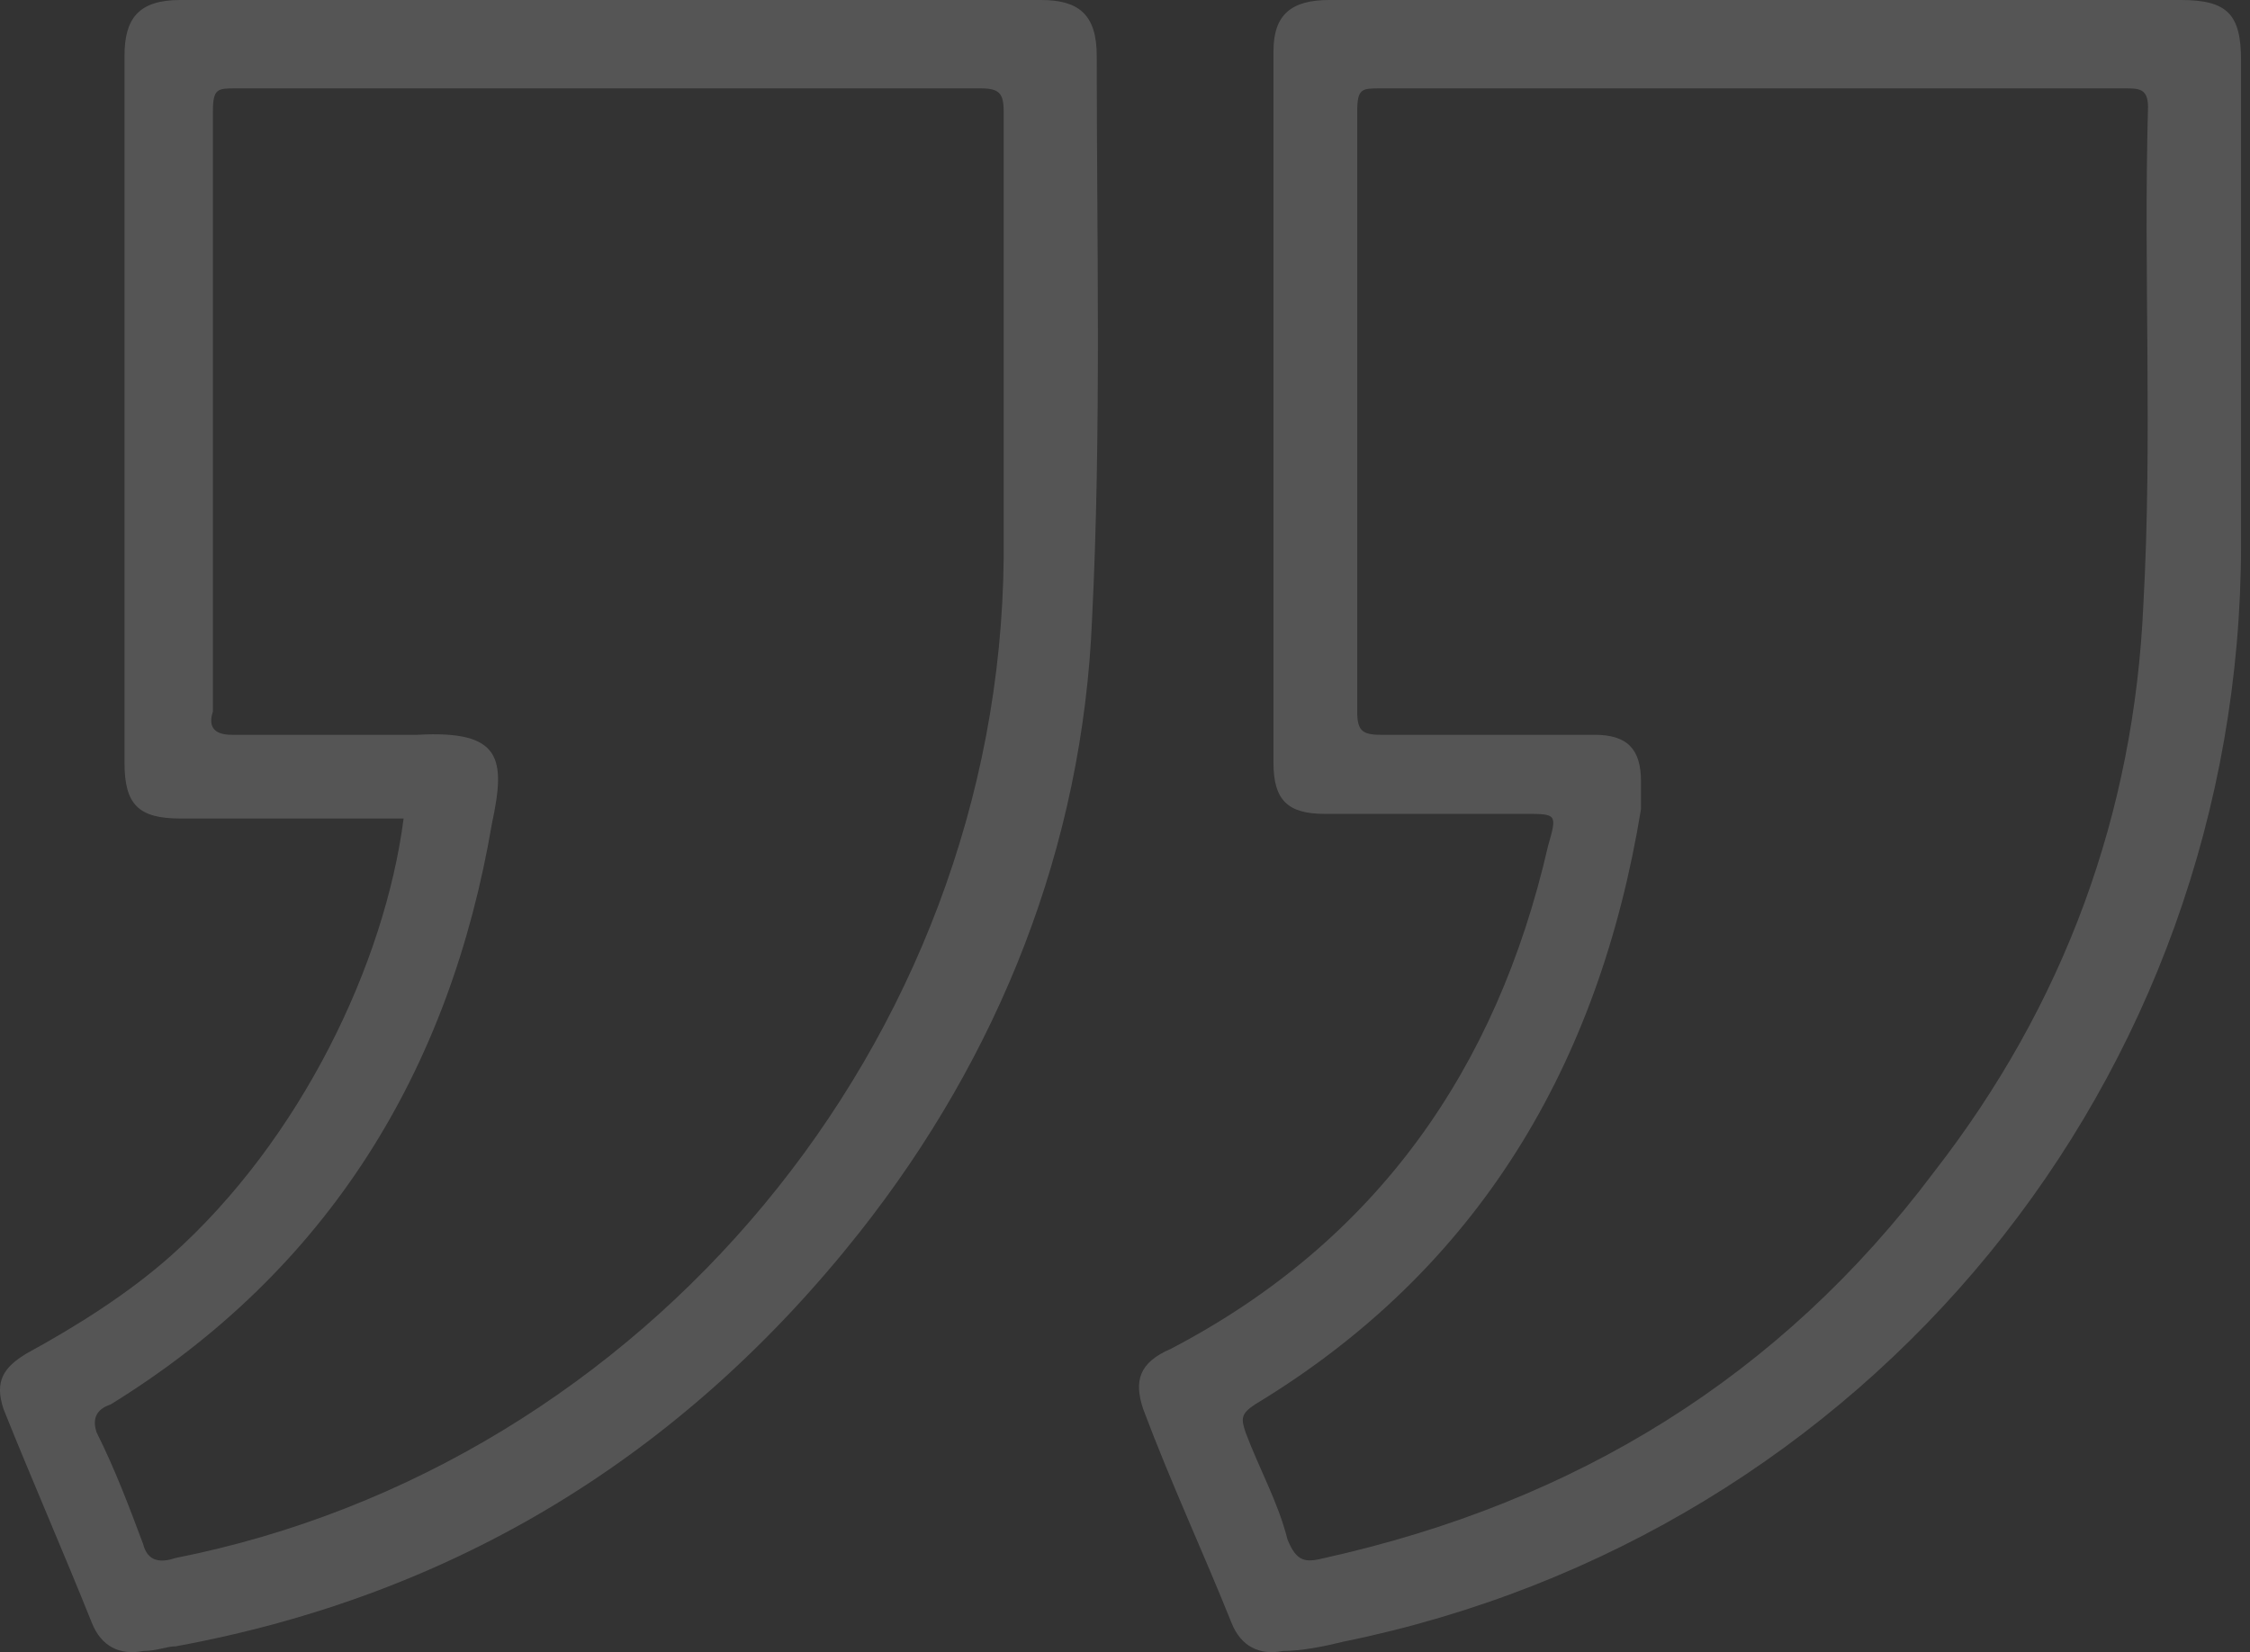
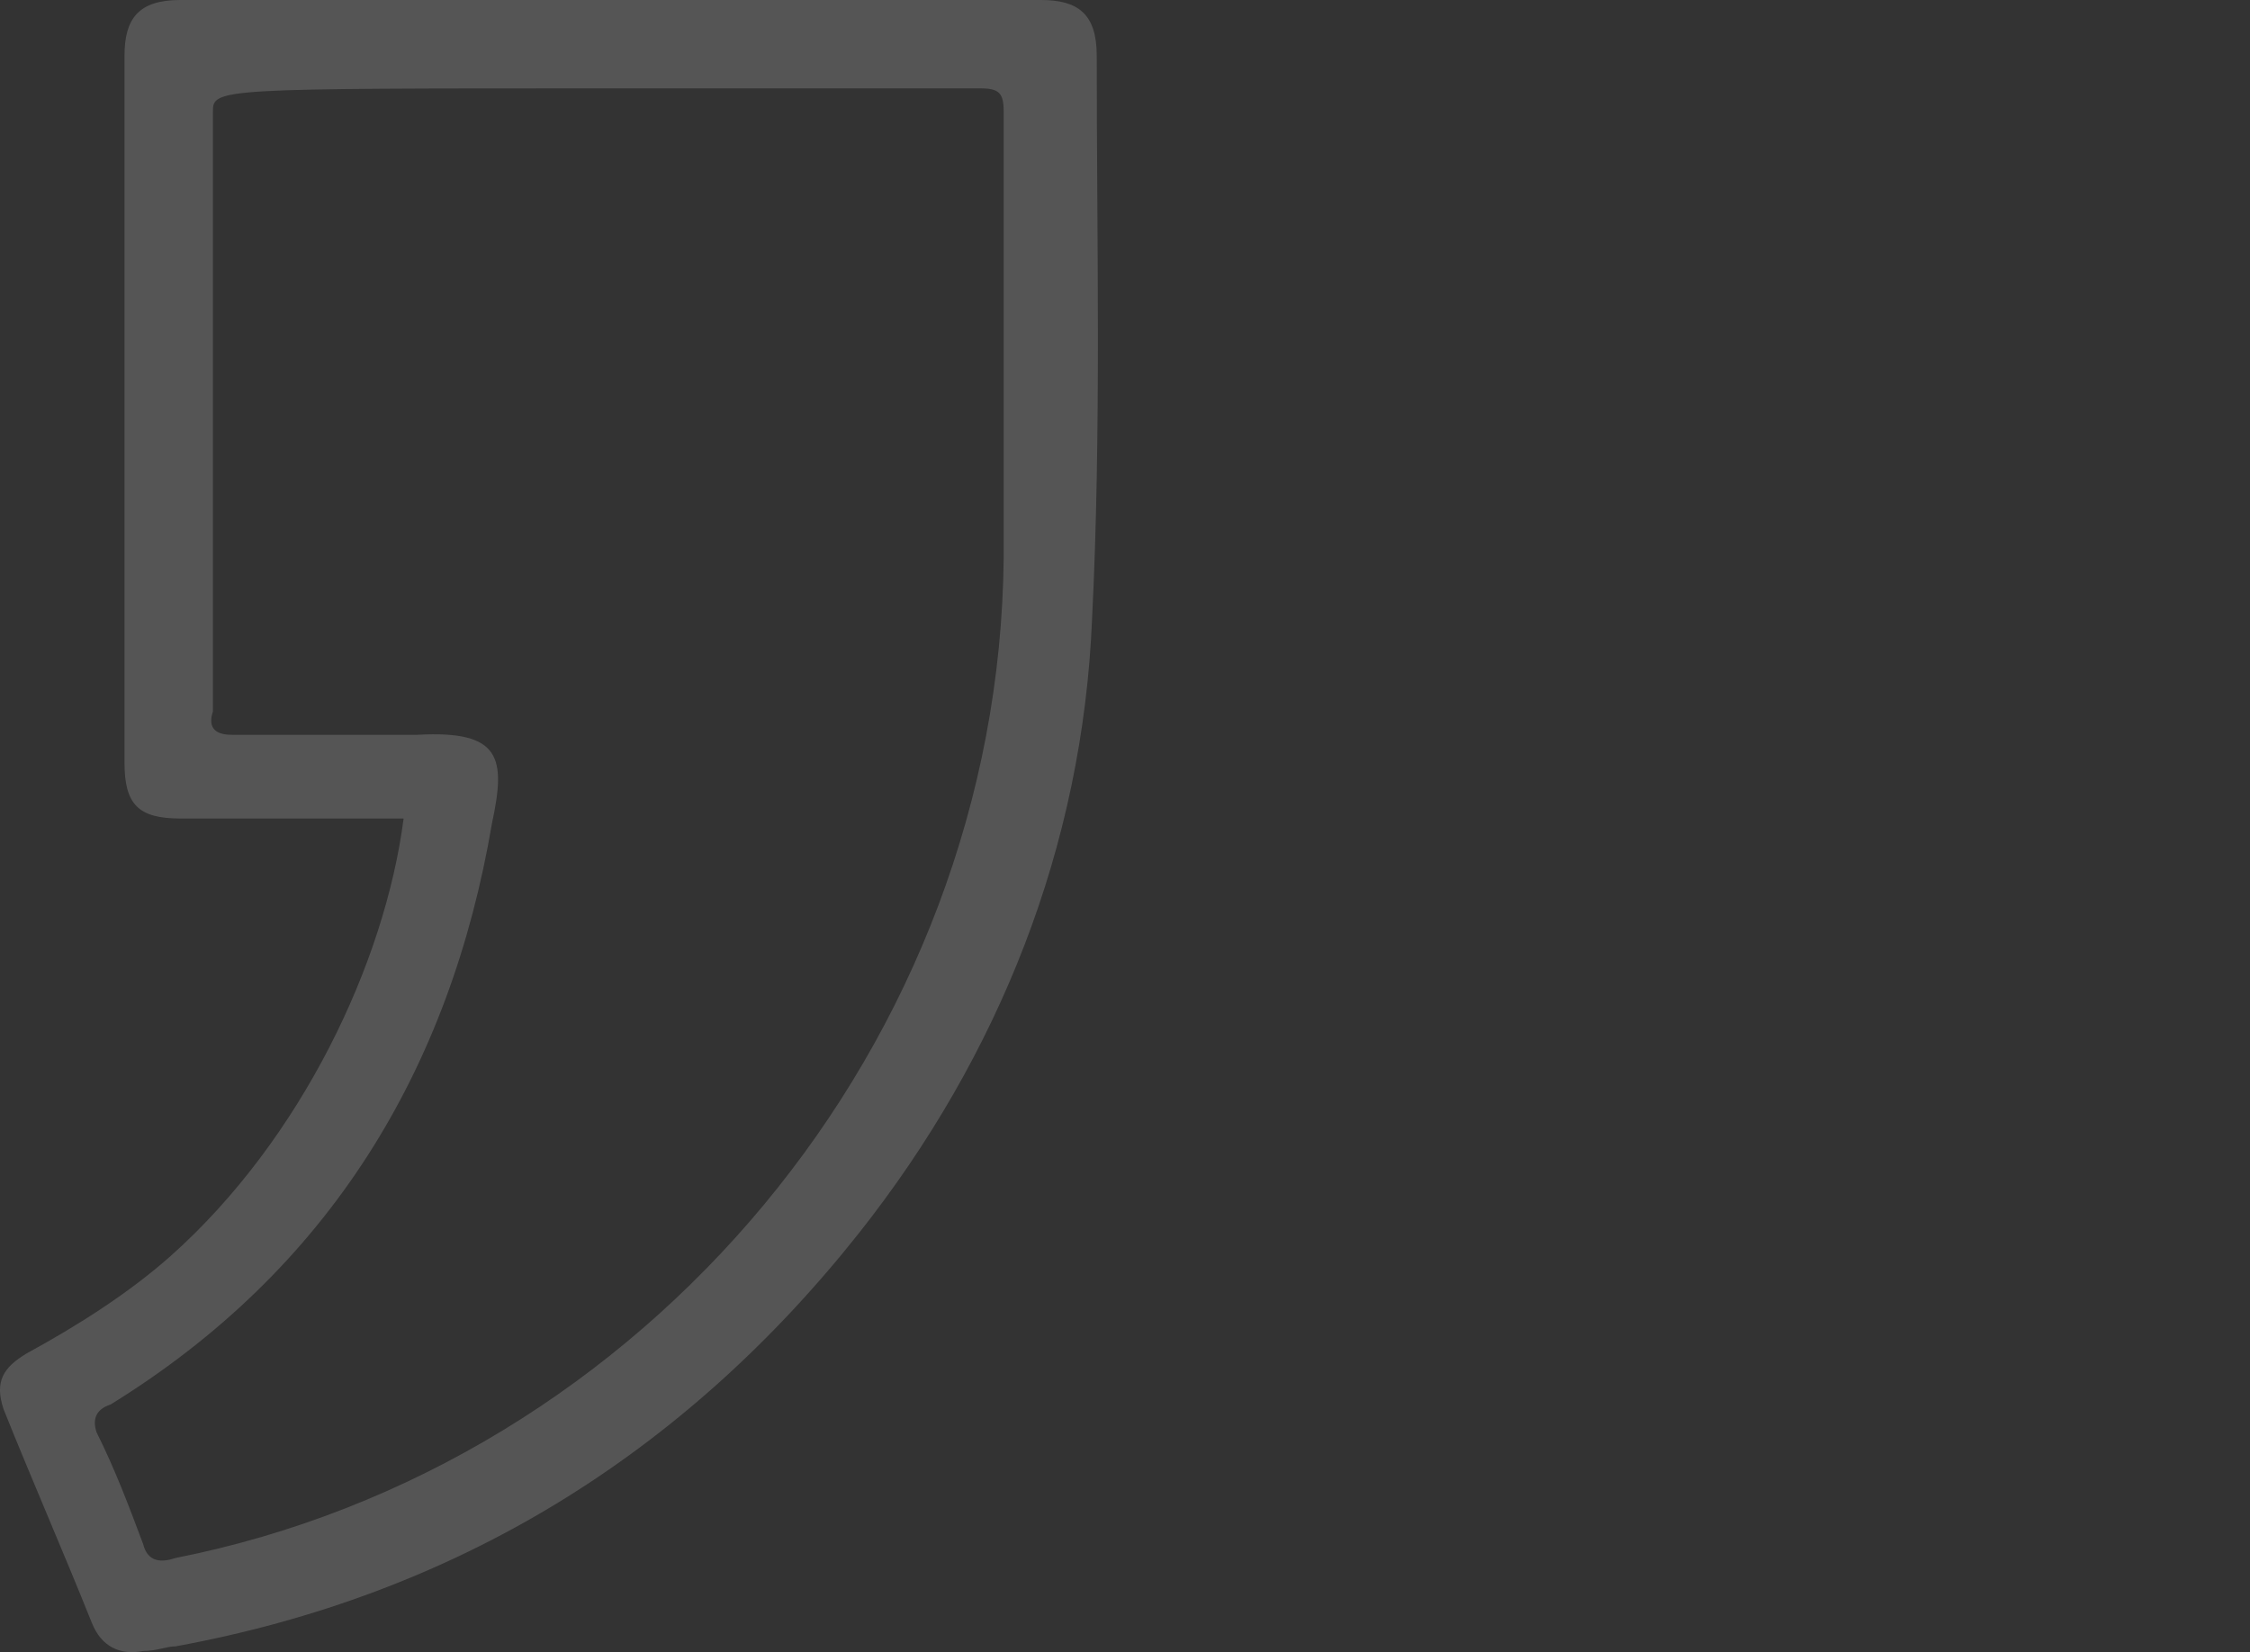
<svg xmlns="http://www.w3.org/2000/svg" width="177" height="130" viewBox="0 0 177 130" fill="none">
  <rect x="0" y="0" width="177" height="130" fill="#333333" stroke="none" />
-   <path d="M138.239 0C149.217 0 160.195 0 171.539 0C175.198 0 176.296 1.098 176.296 4.757C176.296 17.565 176.296 30.007 176.296 42.815C176.296 84.898 147.021 120.76 105.67 129.177C104.206 129.543 102.376 129.909 100.913 129.909C99.083 130.274 97.619 129.543 96.887 127.713C94.692 122.224 92.13 116.735 89.934 110.88C89.203 108.684 89.569 107.22 92.13 106.122C108.232 97.706 117.746 84.166 121.771 66.601C122.503 64.039 122.503 64.039 119.942 64.039C114.818 64.039 109.329 64.039 104.206 64.039C101.279 64.039 100.181 62.942 100.181 60.014C100.181 41.351 100.181 22.688 100.181 4.025C100.181 1.098 101.645 0 104.572 0C115.55 0 126.894 0 138.239 0ZM137.873 6.953C127.992 6.953 118.478 6.953 108.597 6.953C107.134 6.953 106.768 6.953 106.768 8.783C106.768 24.518 106.768 40.253 106.768 55.989C106.768 57.453 107.134 57.818 108.597 57.818C114.087 57.818 119.942 57.818 125.431 57.818C127.992 57.818 129.09 58.916 129.09 61.478C129.09 62.21 129.09 62.942 129.09 63.673C125.797 83.8 116.282 99.901 98.717 110.514C97.619 111.246 97.619 111.612 97.985 112.709C99.083 115.637 100.547 118.198 101.279 121.126C102.011 122.956 102.742 122.956 104.206 122.59C123.967 118.198 140.068 108.318 152.144 92.217C162.391 79.043 167.88 64.039 168.612 47.572C169.343 34.398 168.612 21.59 168.977 8.417C168.977 6.953 168.246 6.953 167.148 6.953C157.633 6.953 147.753 6.953 137.873 6.953Z" fill="white" fill-opacity="0.17" />
-   <path d="M31.751 64.405C25.896 64.405 20.041 64.405 14.186 64.405C10.893 64.405 9.795 63.307 9.795 60.014C9.795 41.351 9.795 22.688 9.795 4.391C9.795 1.464 10.893 0 14.186 0C36.874 0 59.197 0 81.885 0C84.812 0 86.276 1.098 86.276 4.391C86.276 19.029 86.642 34.032 85.91 48.67C85.178 66.601 78.591 83.068 67.613 96.974C53.708 114.539 35.777 125.517 13.82 129.543C13.088 129.543 12.357 129.909 11.259 129.909C9.429 130.274 7.965 129.543 7.233 127.713C5.038 122.224 2.476 116.369 0.28 110.88C-0.451 108.684 0.28 107.586 2.11 106.488C6.135 104.293 10.161 101.731 13.454 98.804C23.701 89.655 30.288 75.749 31.751 64.405ZM47.853 6.953C37.972 6.953 28.092 6.953 18.577 6.953C17.114 6.953 16.748 6.953 16.748 8.783C16.748 24.518 16.748 40.253 16.748 55.989C16.382 57.087 16.748 57.818 18.212 57.818C22.969 57.818 28.092 57.818 32.849 57.818C39.436 57.453 39.802 59.648 38.704 64.771C35.411 84.166 25.896 99.901 8.697 110.514C7.599 110.88 7.233 111.612 7.599 112.709C9.063 115.637 10.161 118.564 11.259 121.492C11.625 122.956 12.722 122.956 13.82 122.59C50.78 115.271 78.591 81.97 78.957 43.913C78.957 32.203 78.957 20.493 78.957 8.783C78.957 7.319 78.591 6.953 77.128 6.953C67.247 6.953 57.367 6.953 47.853 6.953Z" fill="white" fill-opacity="0.17" />
+   <path d="M31.751 64.405C25.896 64.405 20.041 64.405 14.186 64.405C10.893 64.405 9.795 63.307 9.795 60.014C9.795 41.351 9.795 22.688 9.795 4.391C9.795 1.464 10.893 0 14.186 0C36.874 0 59.197 0 81.885 0C84.812 0 86.276 1.098 86.276 4.391C86.276 19.029 86.642 34.032 85.91 48.67C85.178 66.601 78.591 83.068 67.613 96.974C53.708 114.539 35.777 125.517 13.82 129.543C13.088 129.543 12.357 129.909 11.259 129.909C9.429 130.274 7.965 129.543 7.233 127.713C5.038 122.224 2.476 116.369 0.28 110.88C-0.451 108.684 0.28 107.586 2.11 106.488C6.135 104.293 10.161 101.731 13.454 98.804C23.701 89.655 30.288 75.749 31.751 64.405ZM47.853 6.953C17.114 6.953 16.748 6.953 16.748 8.783C16.748 24.518 16.748 40.253 16.748 55.989C16.382 57.087 16.748 57.818 18.212 57.818C22.969 57.818 28.092 57.818 32.849 57.818C39.436 57.453 39.802 59.648 38.704 64.771C35.411 84.166 25.896 99.901 8.697 110.514C7.599 110.88 7.233 111.612 7.599 112.709C9.063 115.637 10.161 118.564 11.259 121.492C11.625 122.956 12.722 122.956 13.82 122.59C50.78 115.271 78.591 81.97 78.957 43.913C78.957 32.203 78.957 20.493 78.957 8.783C78.957 7.319 78.591 6.953 77.128 6.953C67.247 6.953 57.367 6.953 47.853 6.953Z" fill="white" fill-opacity="0.17" />
</svg>